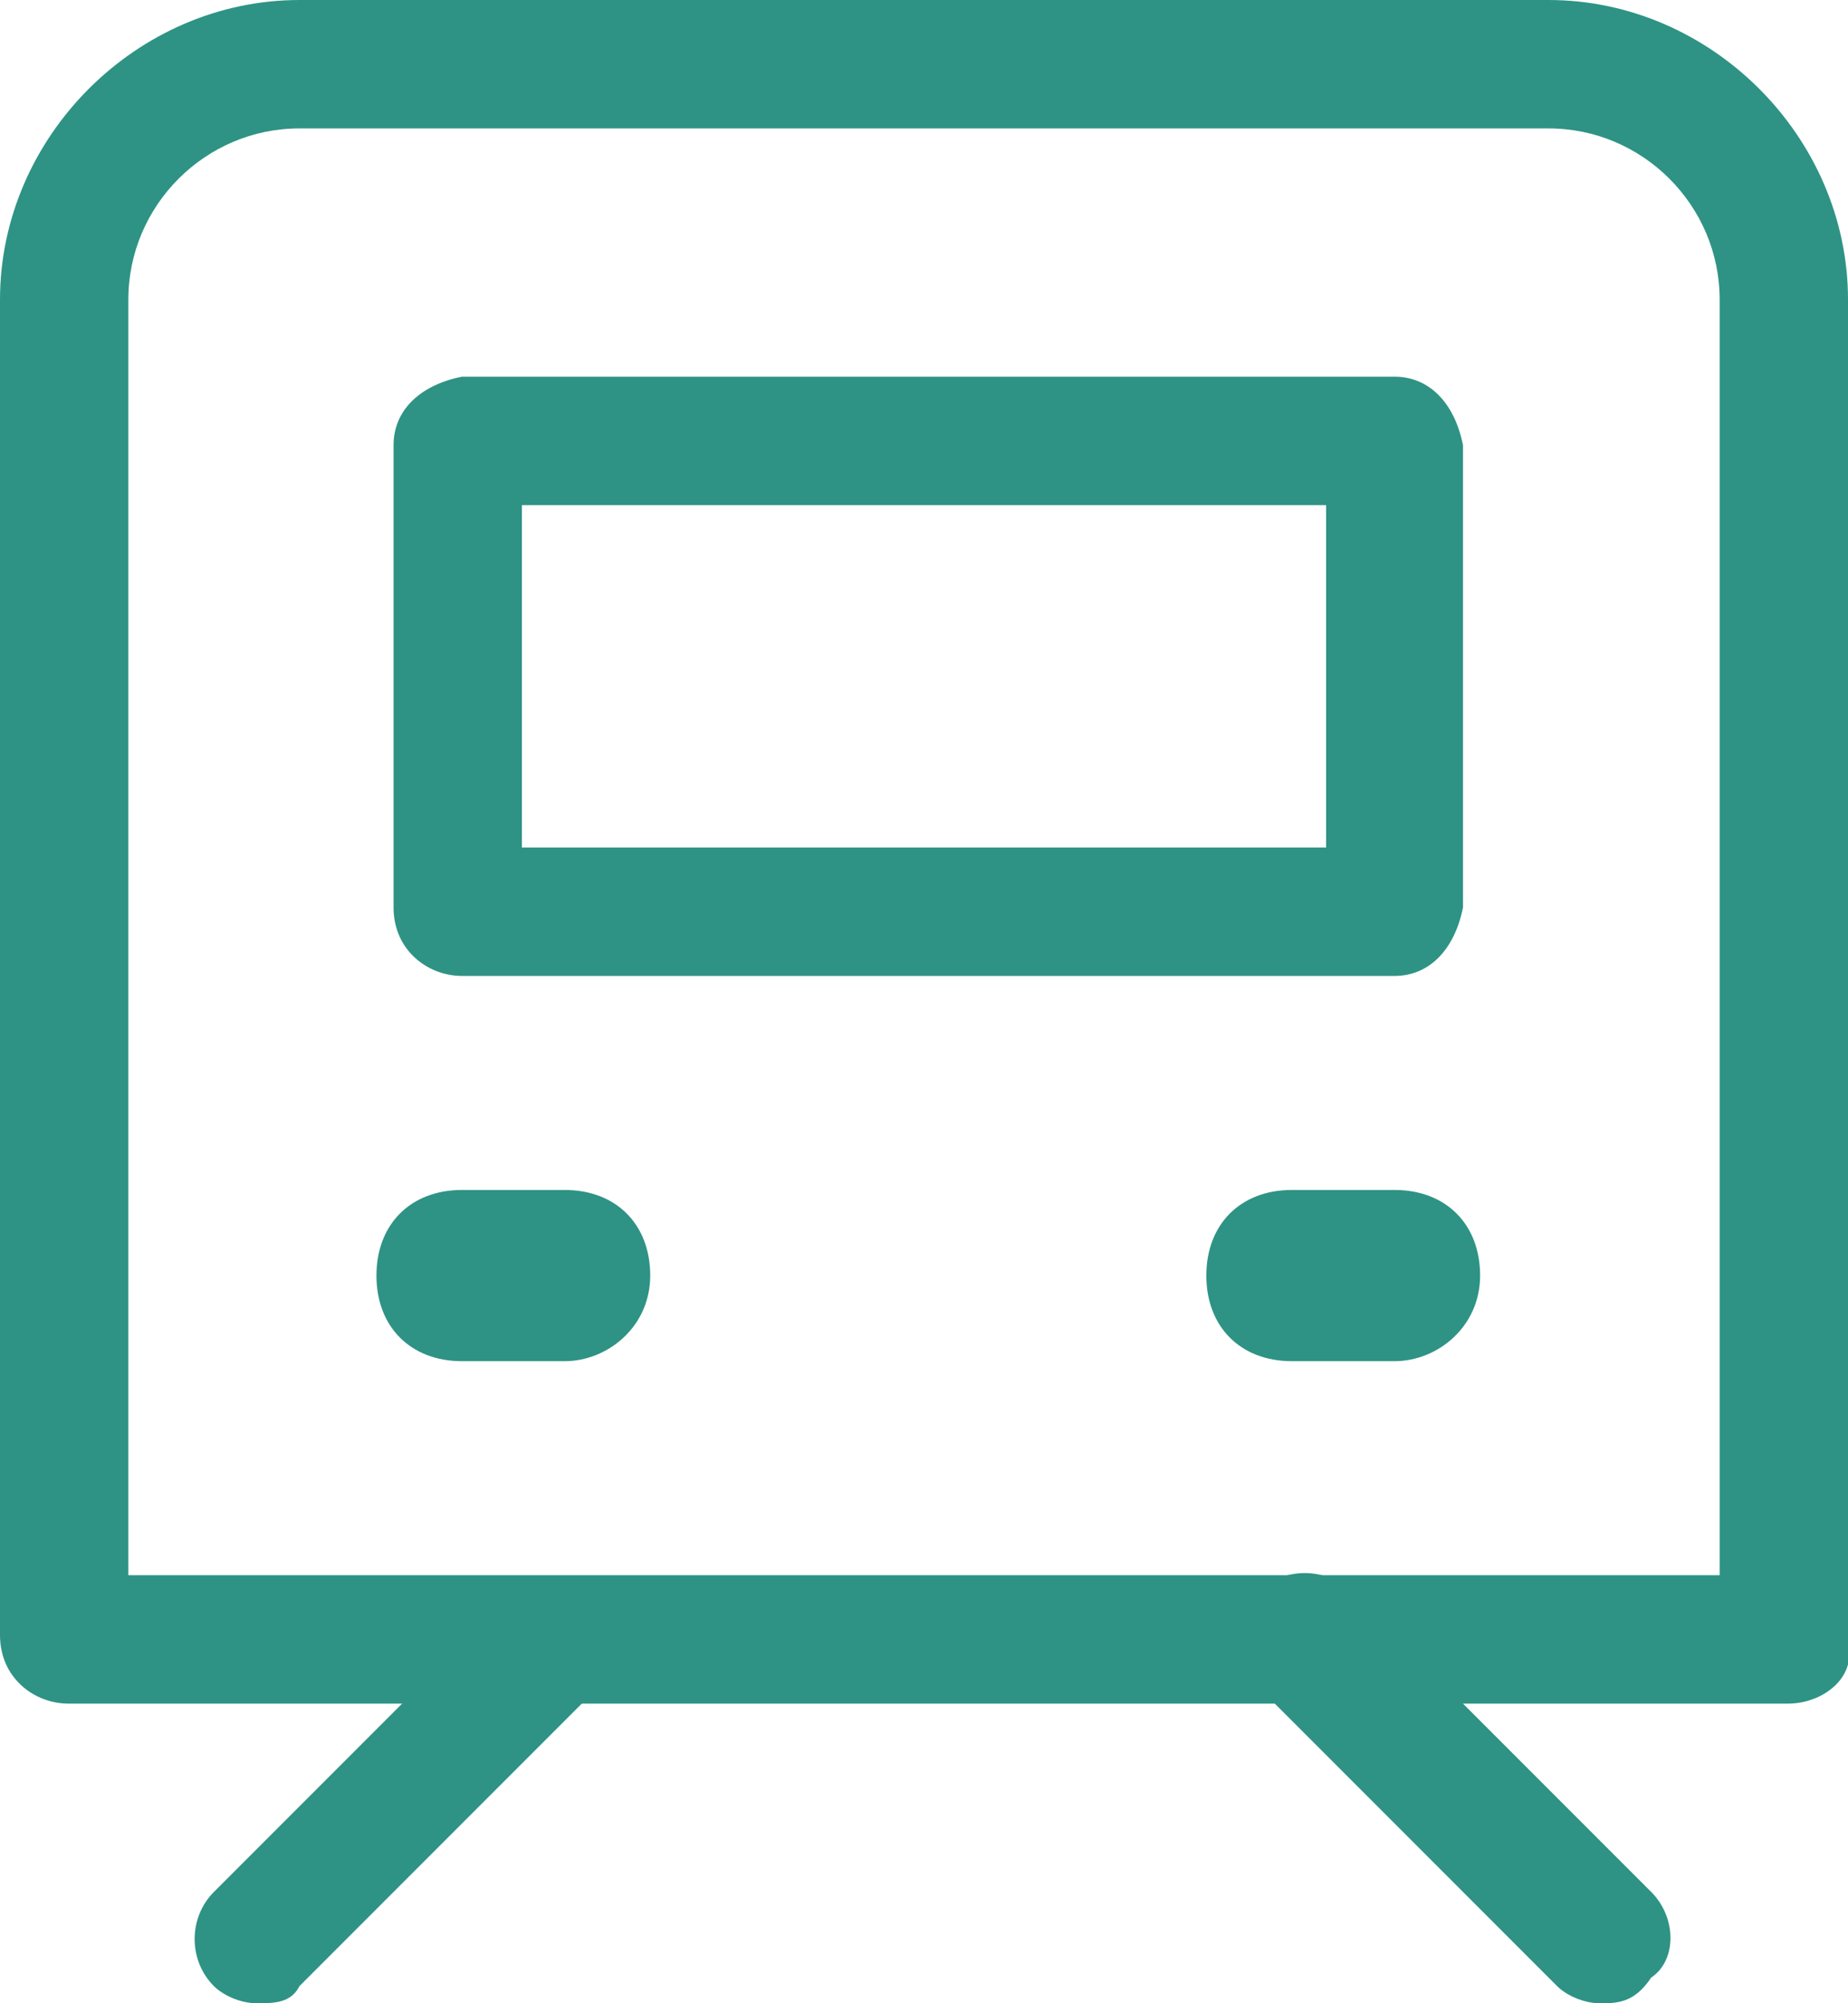
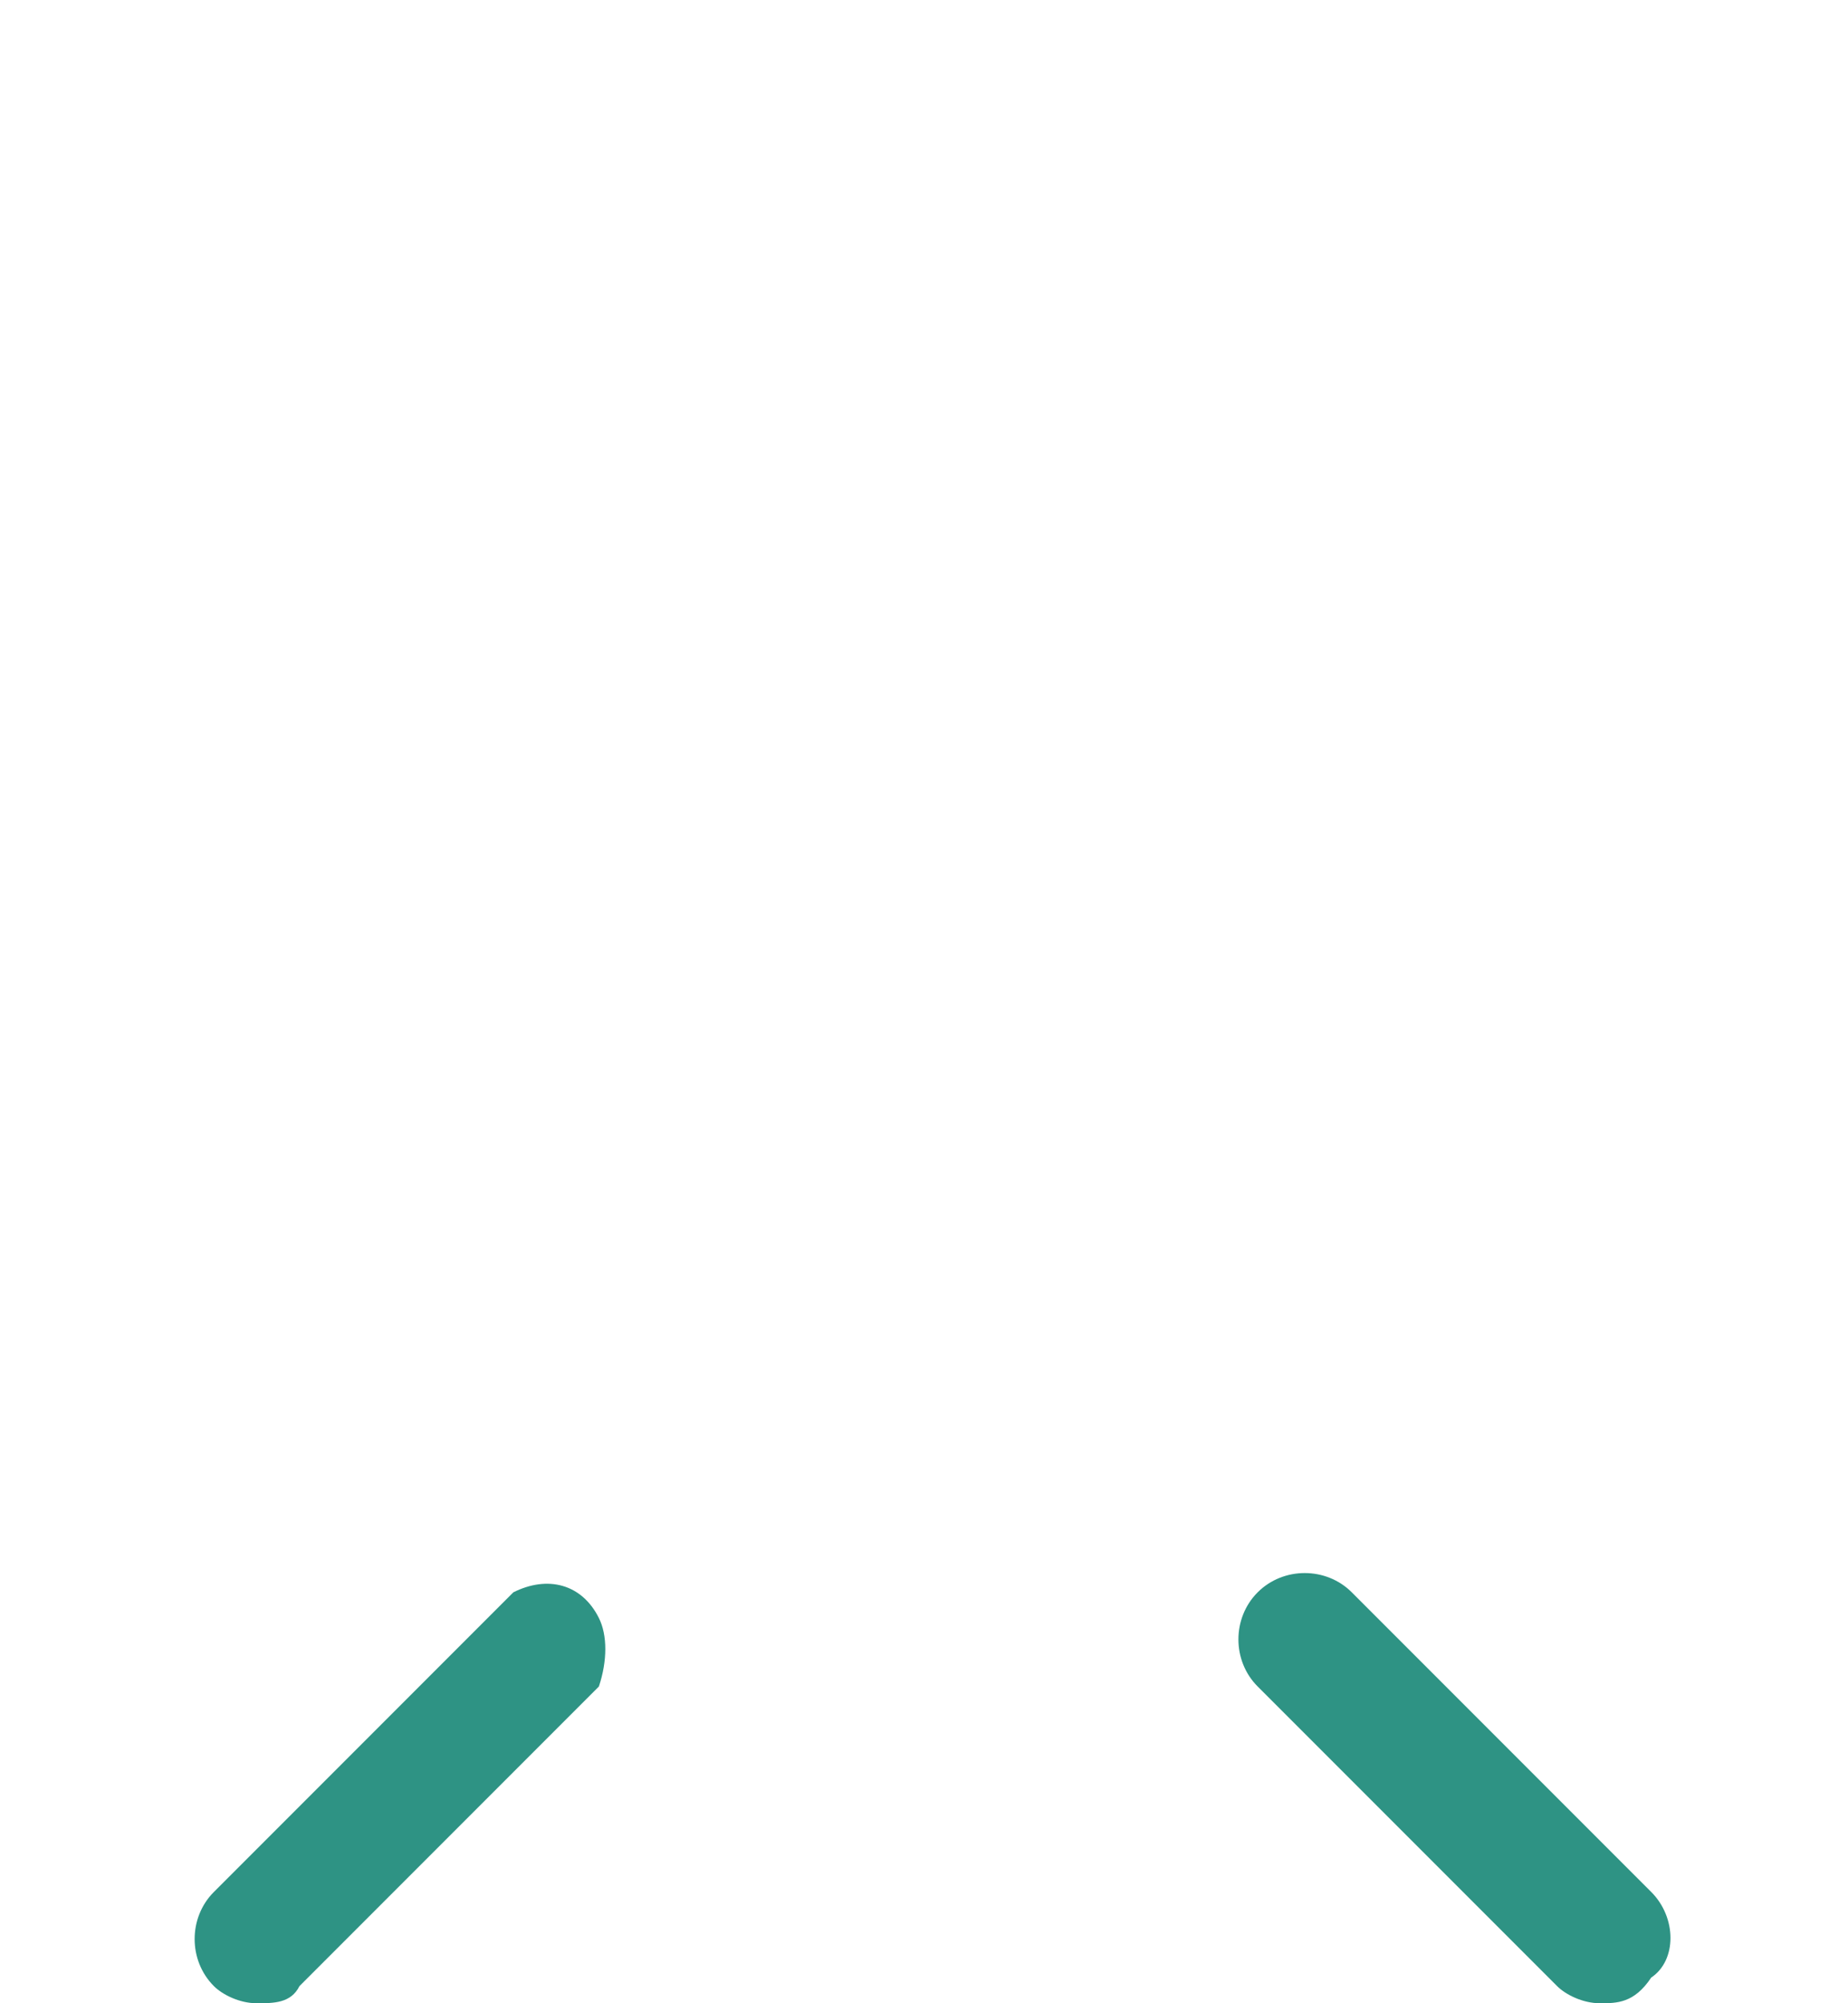
<svg xmlns="http://www.w3.org/2000/svg" id="Layer_1" viewBox="0 0 21.6 23.4" style="enable-background:new 0 0 21.6 23.4;">
  <style>.st0{fill:#2E9384;}</style>
  <g>
    <g id="Clinics">
-       <path class="st0" d="M20.9 19.9H.8c-.4.0-.8-.3-.8-.8V3.5C0 1.6 1.6.0 3.5.0h14.6c1.9.0 3.5 1.6 3.5 3.5v15.7C21.7 19.6 21.3 19.9 20.9 19.9zM1.5 18.4h18.6V3.5c0-1.1-.9-2-2-2H3.5c-1.1.0-2 .9-2 2V18.4z" />
-       <path class="st0" d="M16.3 11.4H5.4c-.4.0-.8-.3-.8-.8V5.2c0-.4.3-.7.8-.8h10.9c.4.0.7.3.8.8v5.4C17 11.1 16.7 11.4 16.3 11.4zM6.1 9.9h9.4v-4H6.1v4z" />
      <path class="st0" d="M18.7 23.4c-.2.0-.4-.1-.5-.2l-3.5-3.5c-.3-.3-.3-.8.0-1.1s.8-.3 1.1.0l3.5 3.5c.3.3.3.8.0 1C19.1 23.4 18.9 23.4 18.7 23.4z" />
      <path class="st0" d="M3 23.4c-.2.0-.4-.1-.5-.2-.3-.3-.3-.8.0-1.1L6 18.6c.4-.2.8-.1 1 .3.1.2.1.5.0.8l-3.5 3.5C3.4 23.4 3.2 23.4 3 23.4z" />
-       <path class="st0" d="M6.6 15.9H5.4c-.6.0-1-.4-1-1s.4-1 1-1h1.2c.6.0 1 .4 1 1S7.1 15.9 6.6 15.9z" />
-       <path class="st0" d="M16.3 15.9h-1.2c-.6.0-1-.4-1-1s.4-1 1-1h1.2c.6.0 1 .4 1 1s-.5 1-1 1z" />
    </g>
  </g>
</svg>